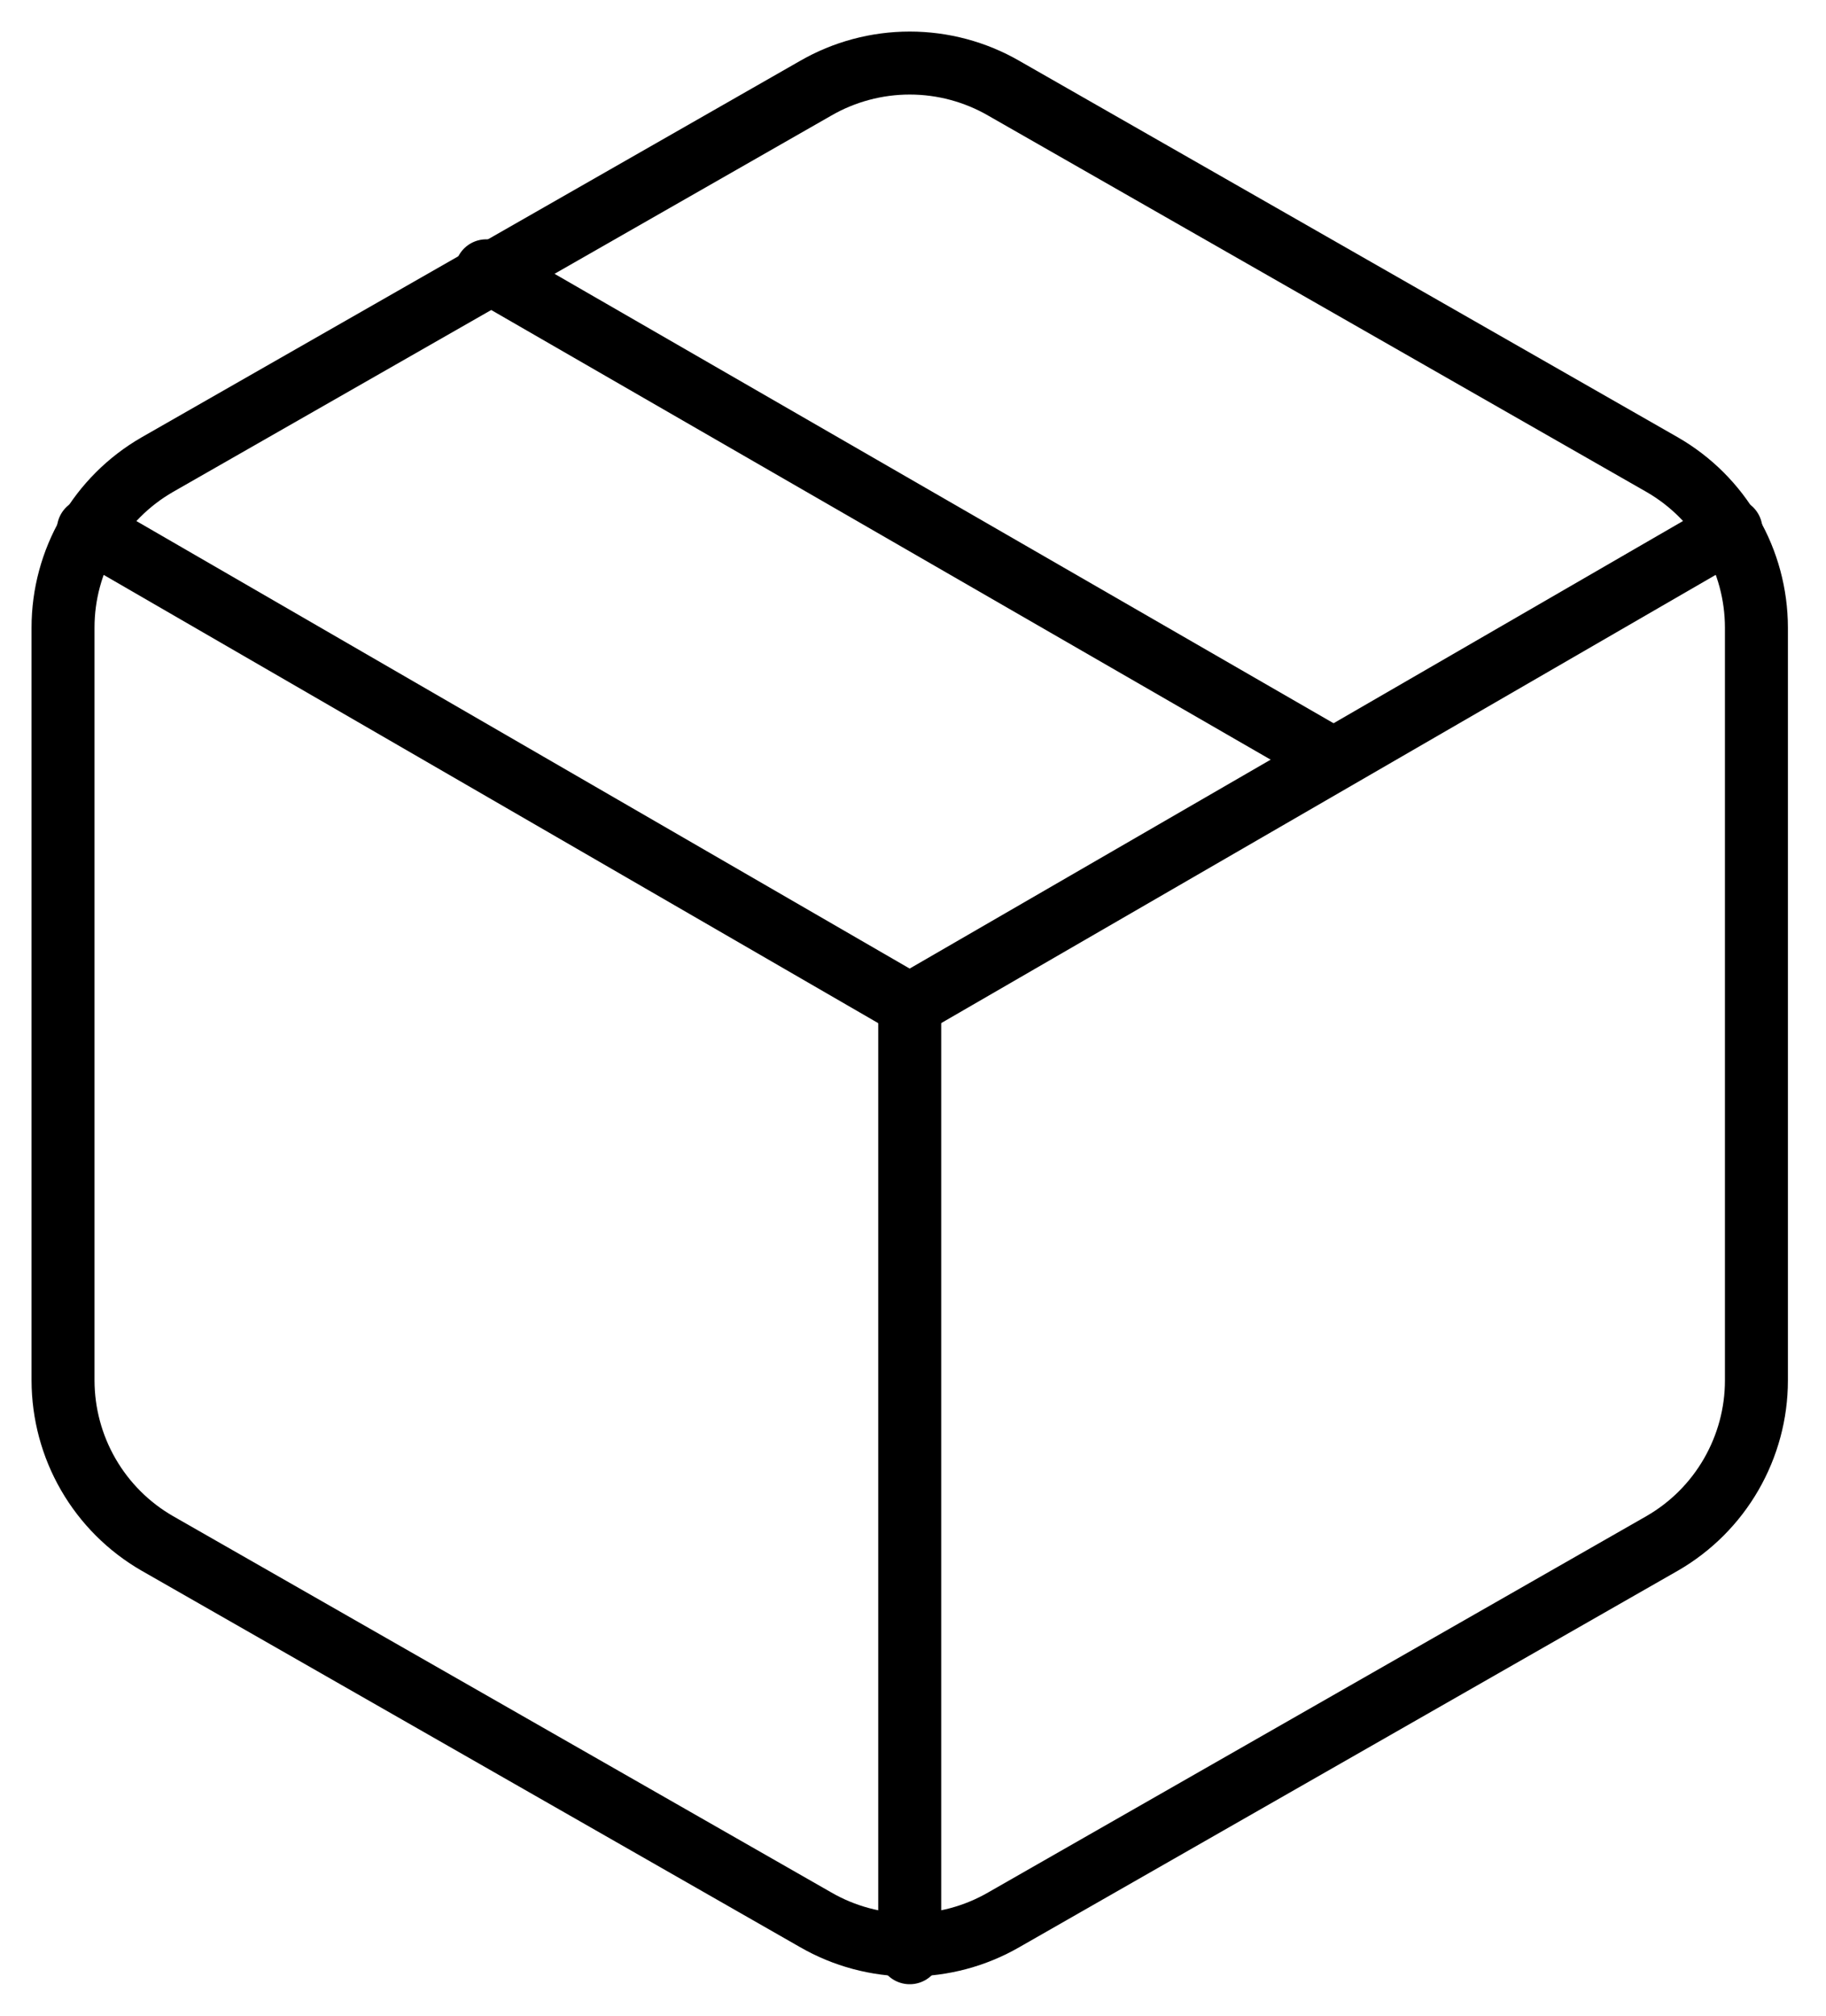
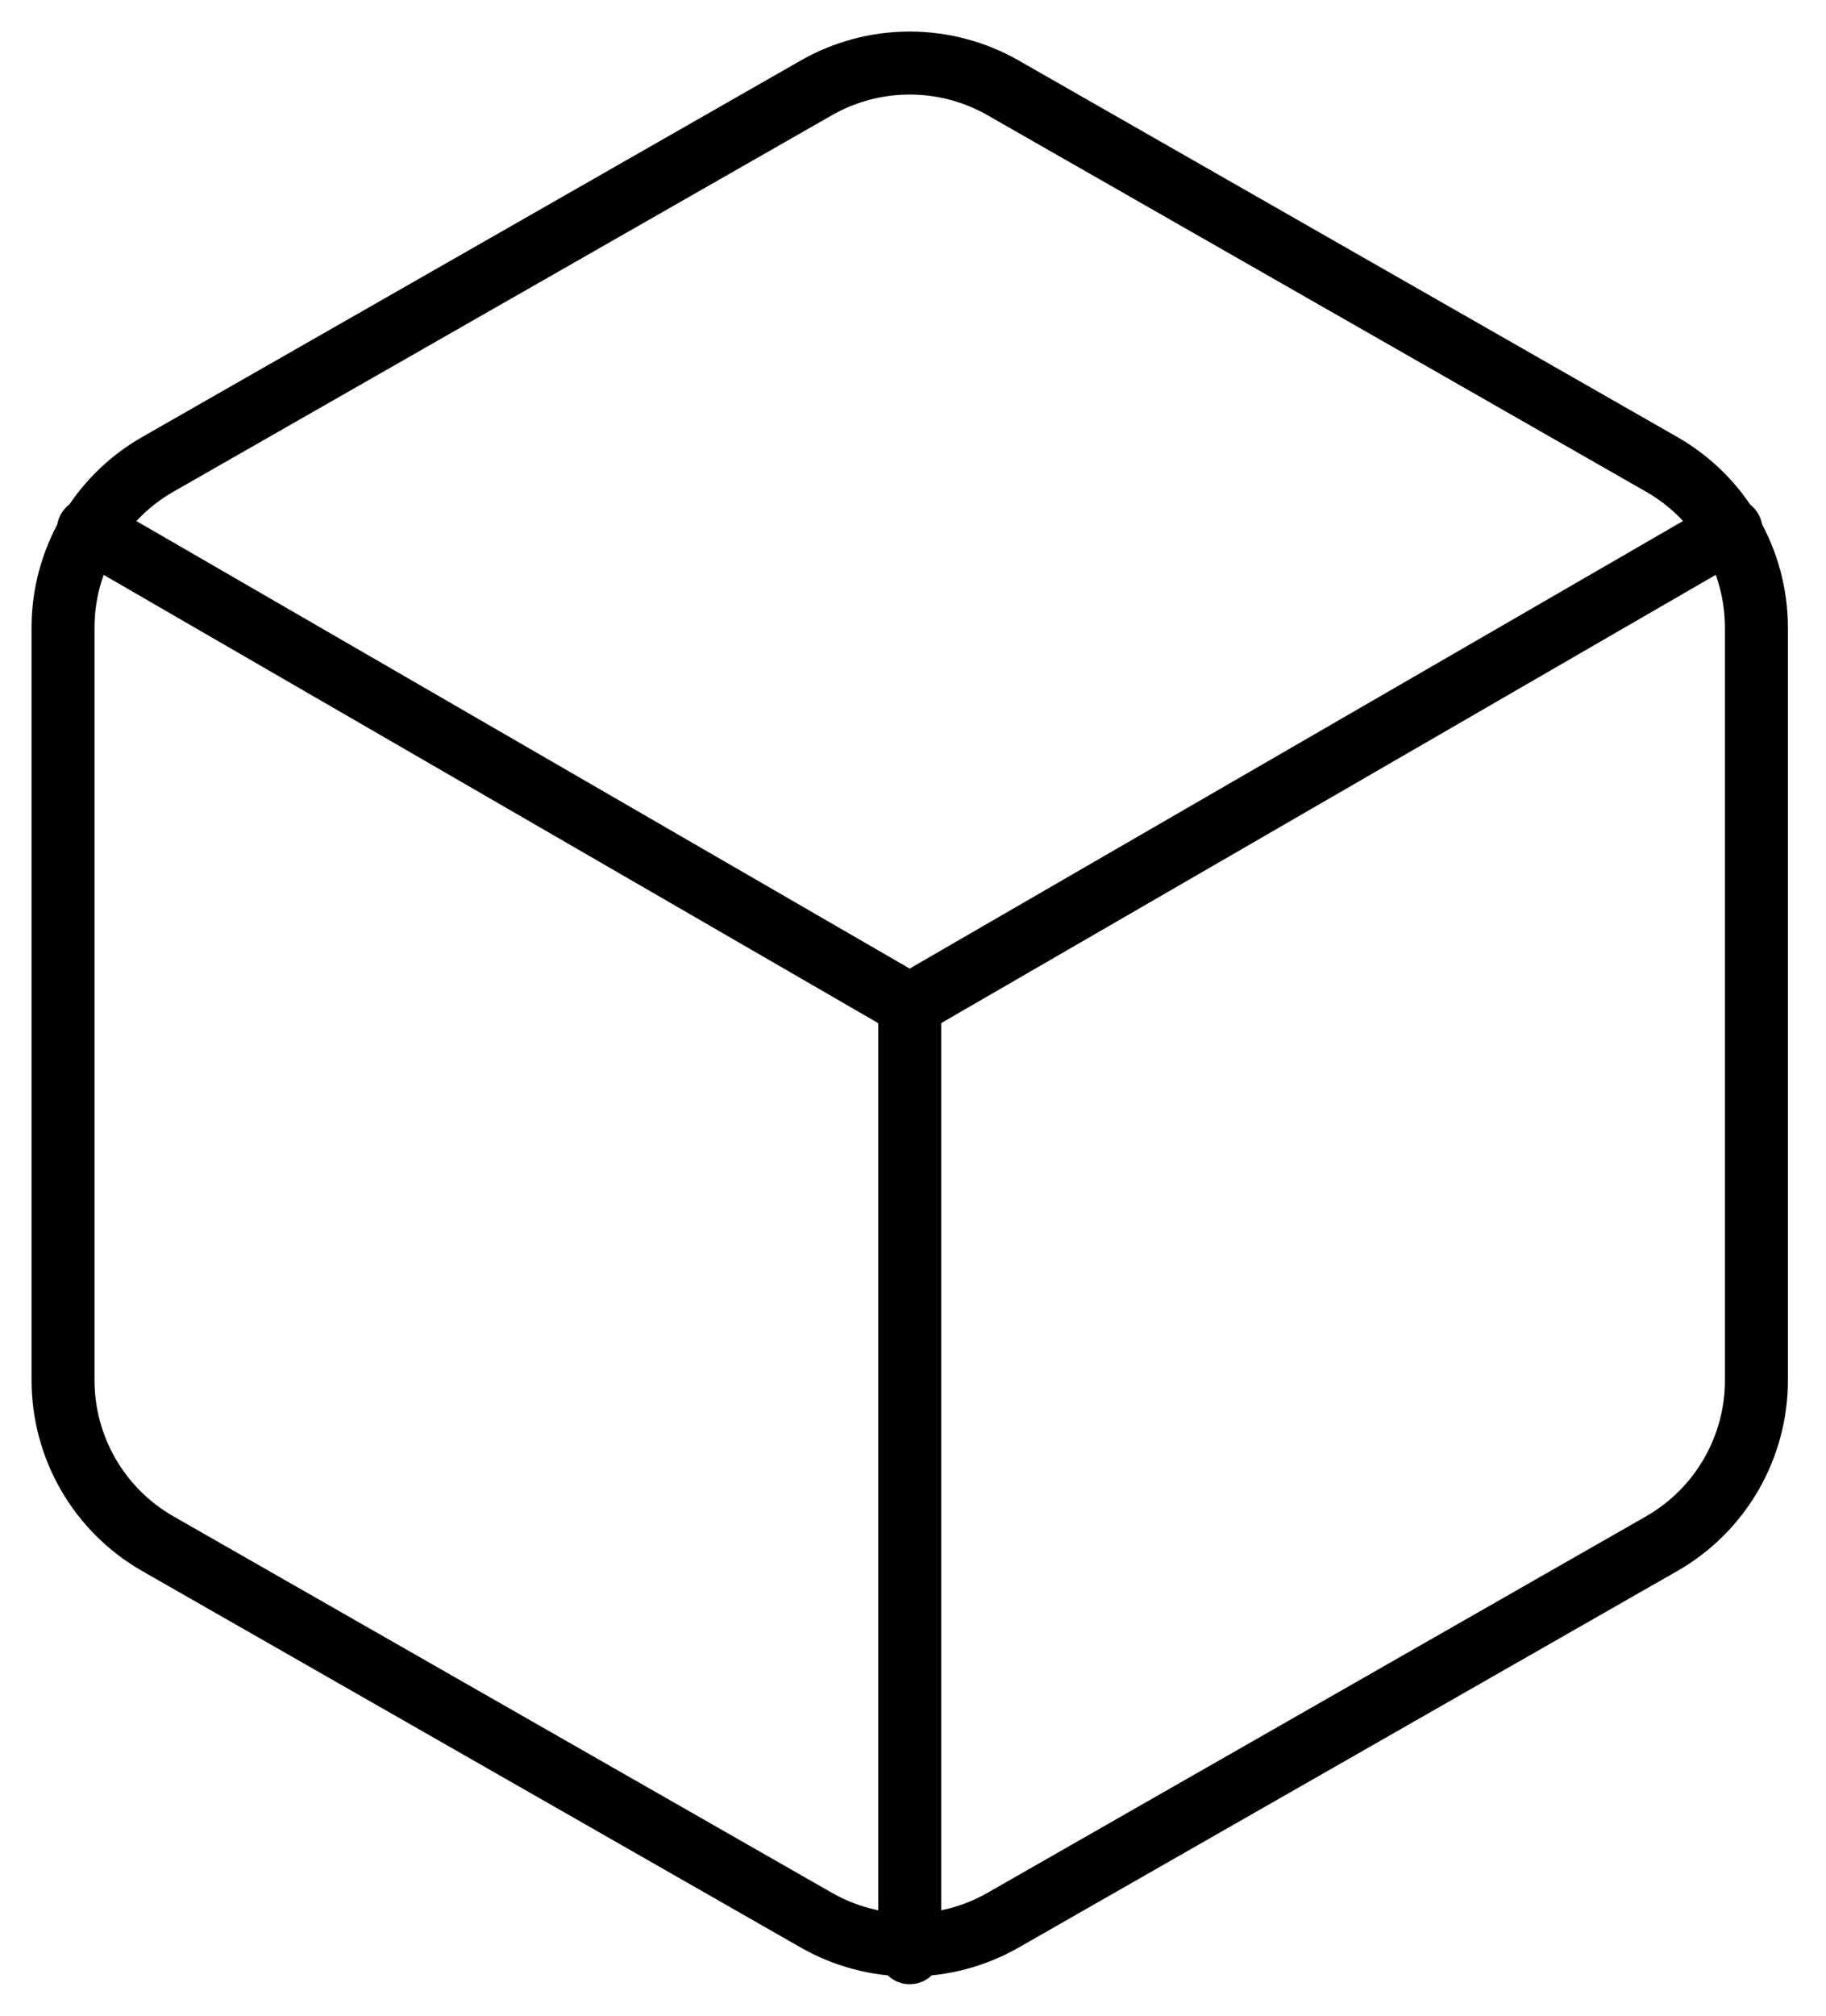
<svg xmlns="http://www.w3.org/2000/svg" fill="none" height="32" viewBox="0 0 29 32" width="29">
  <g stroke="#000" stroke-linecap="round" stroke-linejoin="round">
-     <path d="m21.171 12.054-13.448-7.755" />
    <path d="m27.895 21.915v-11.953c-.001-.524-.139-1.039-.401-1.492-.262-.454-.639-.83-1.093-1.092l-10.459-5.977c-.454-.262-.97-.4-1.494-.4s-1.04.138-1.494.4l-10.459 5.977c-.454.262-.831.639-1.093 1.092-.262.454-.401.968-.401 1.492v11.953c.001.524.139 1.039.401 1.492.262.454.639.831 1.093 1.093l10.459 5.977c.454.262.97.4 1.494.4s1.04-.138 1.494-.4l10.459-5.977c.454-.262.831-.639 1.093-1.093.262-.454.401-.968.401-1.492z" />
    <path d="m1.403 8.408 13.044 7.546 13.044-7.546" />
    <path d="m14.448 31v-15.061" />
  </g>
</svg>